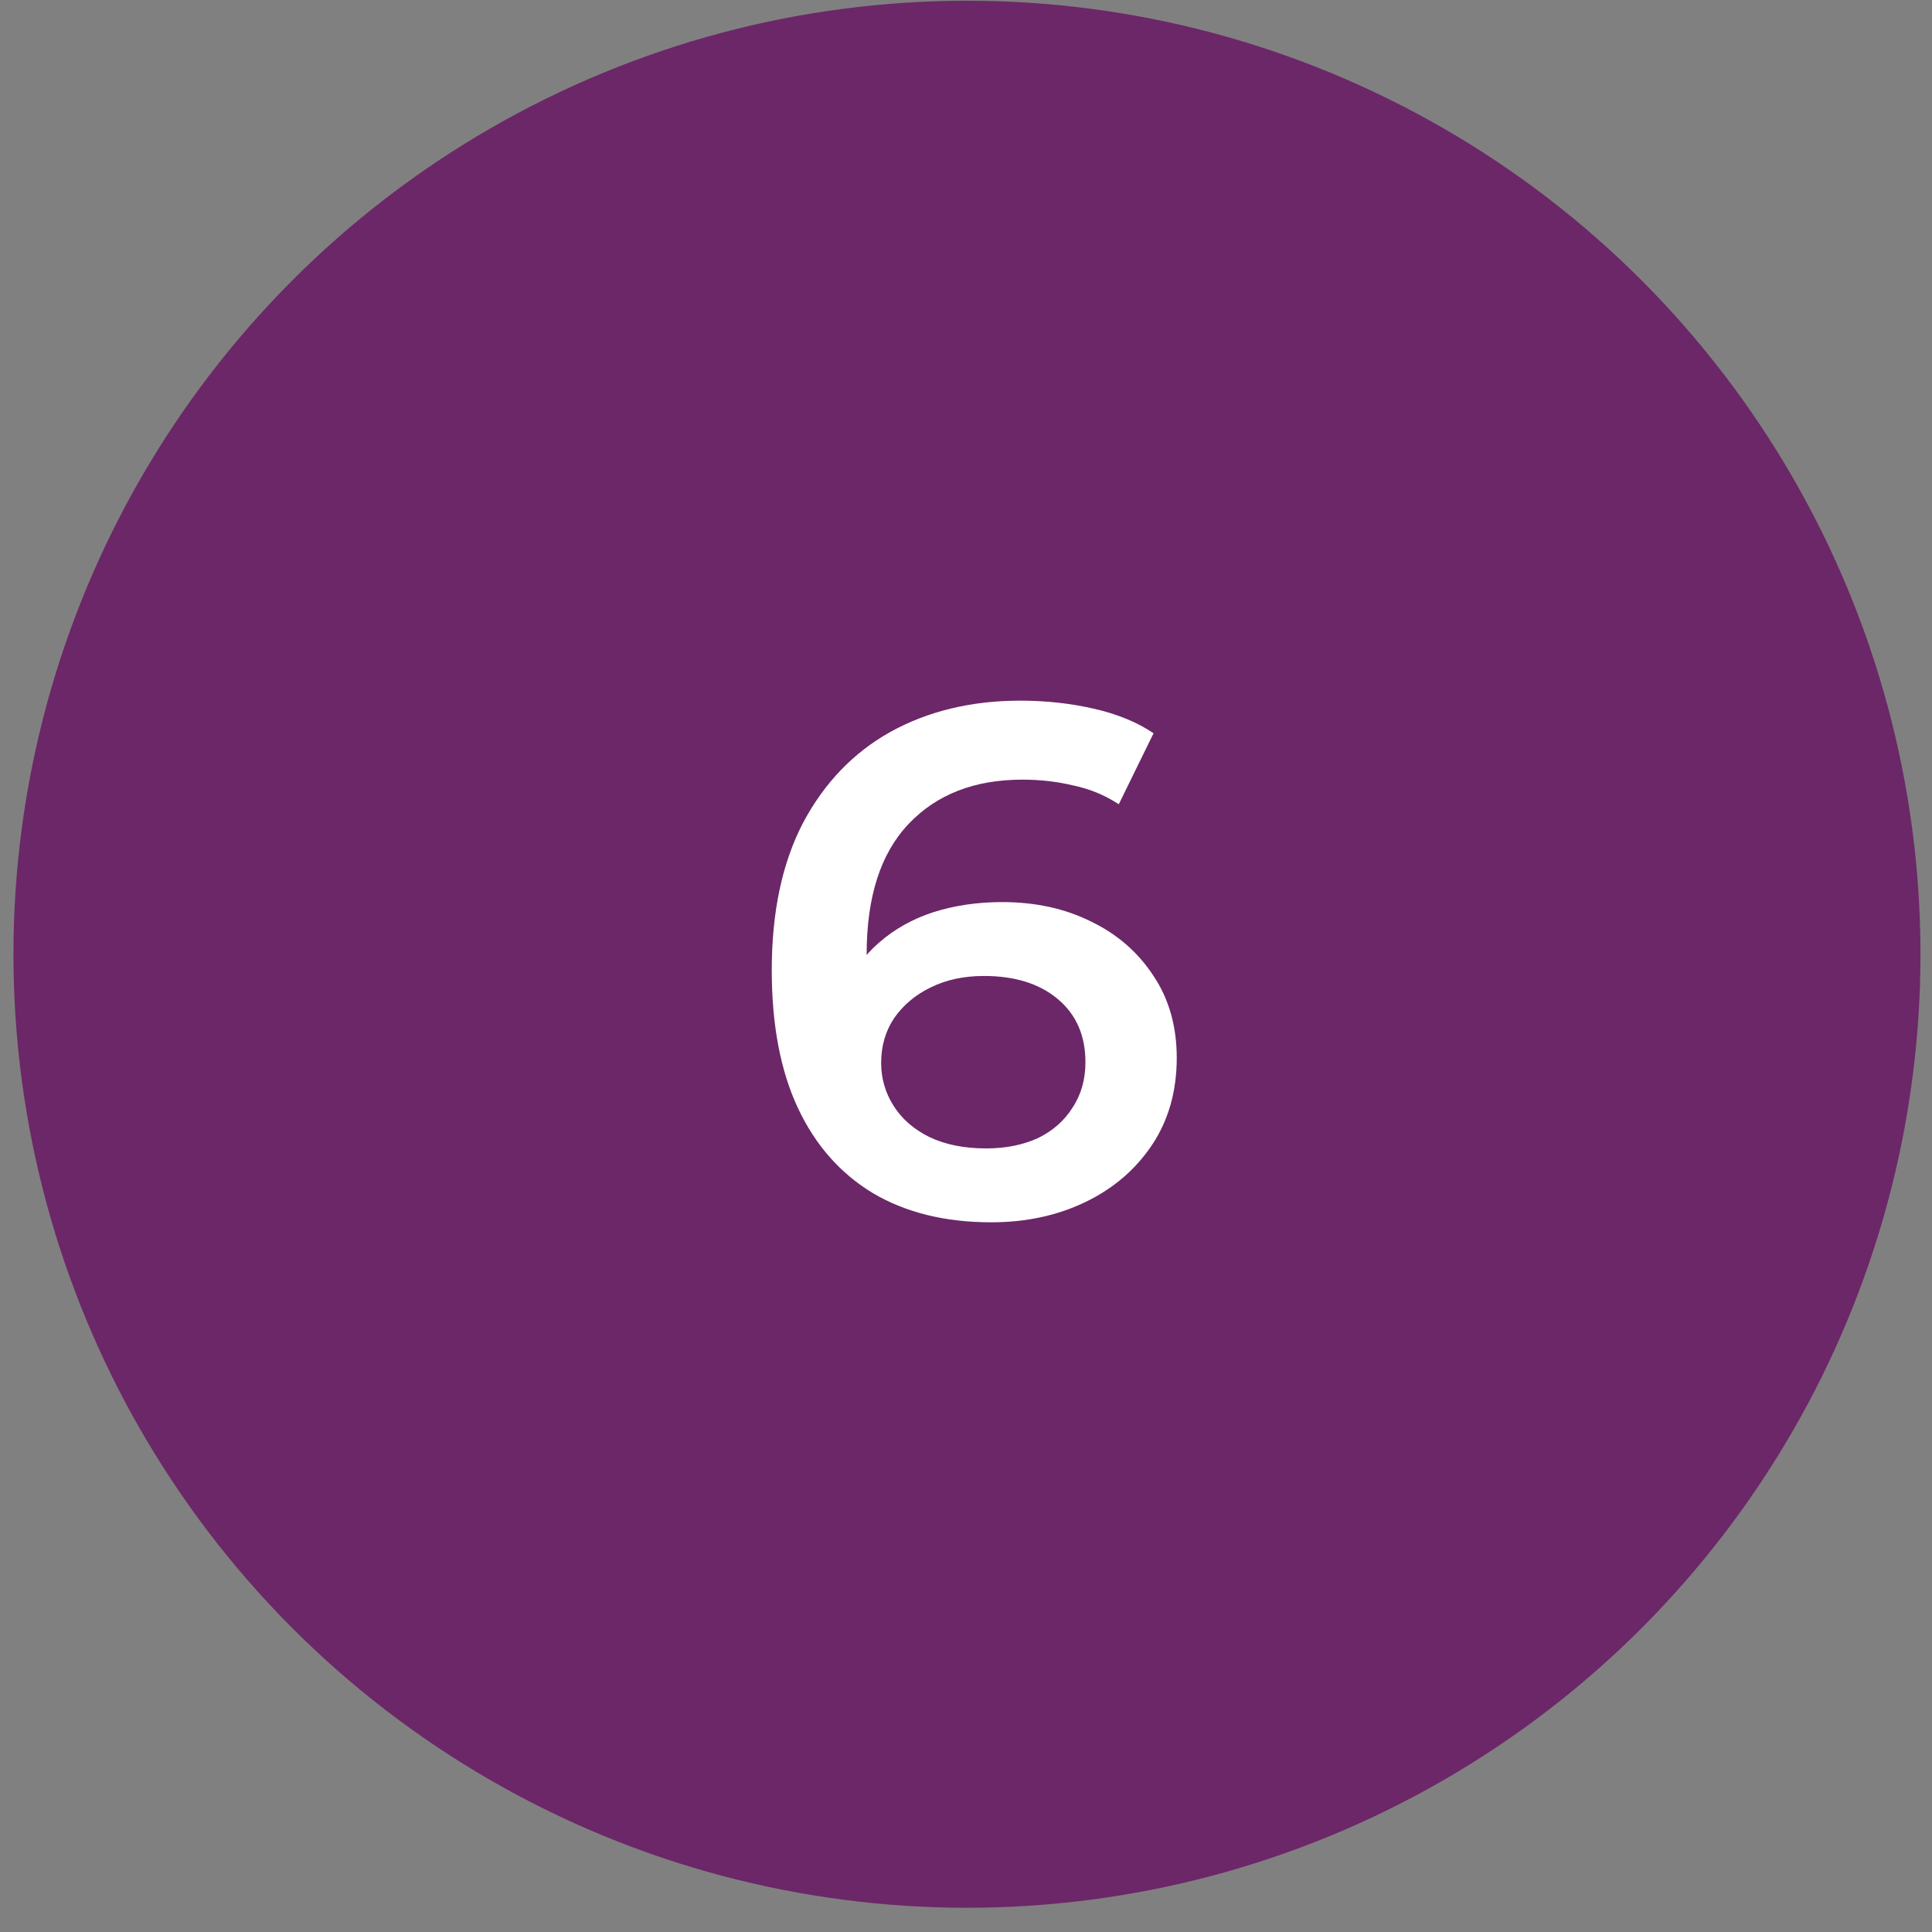
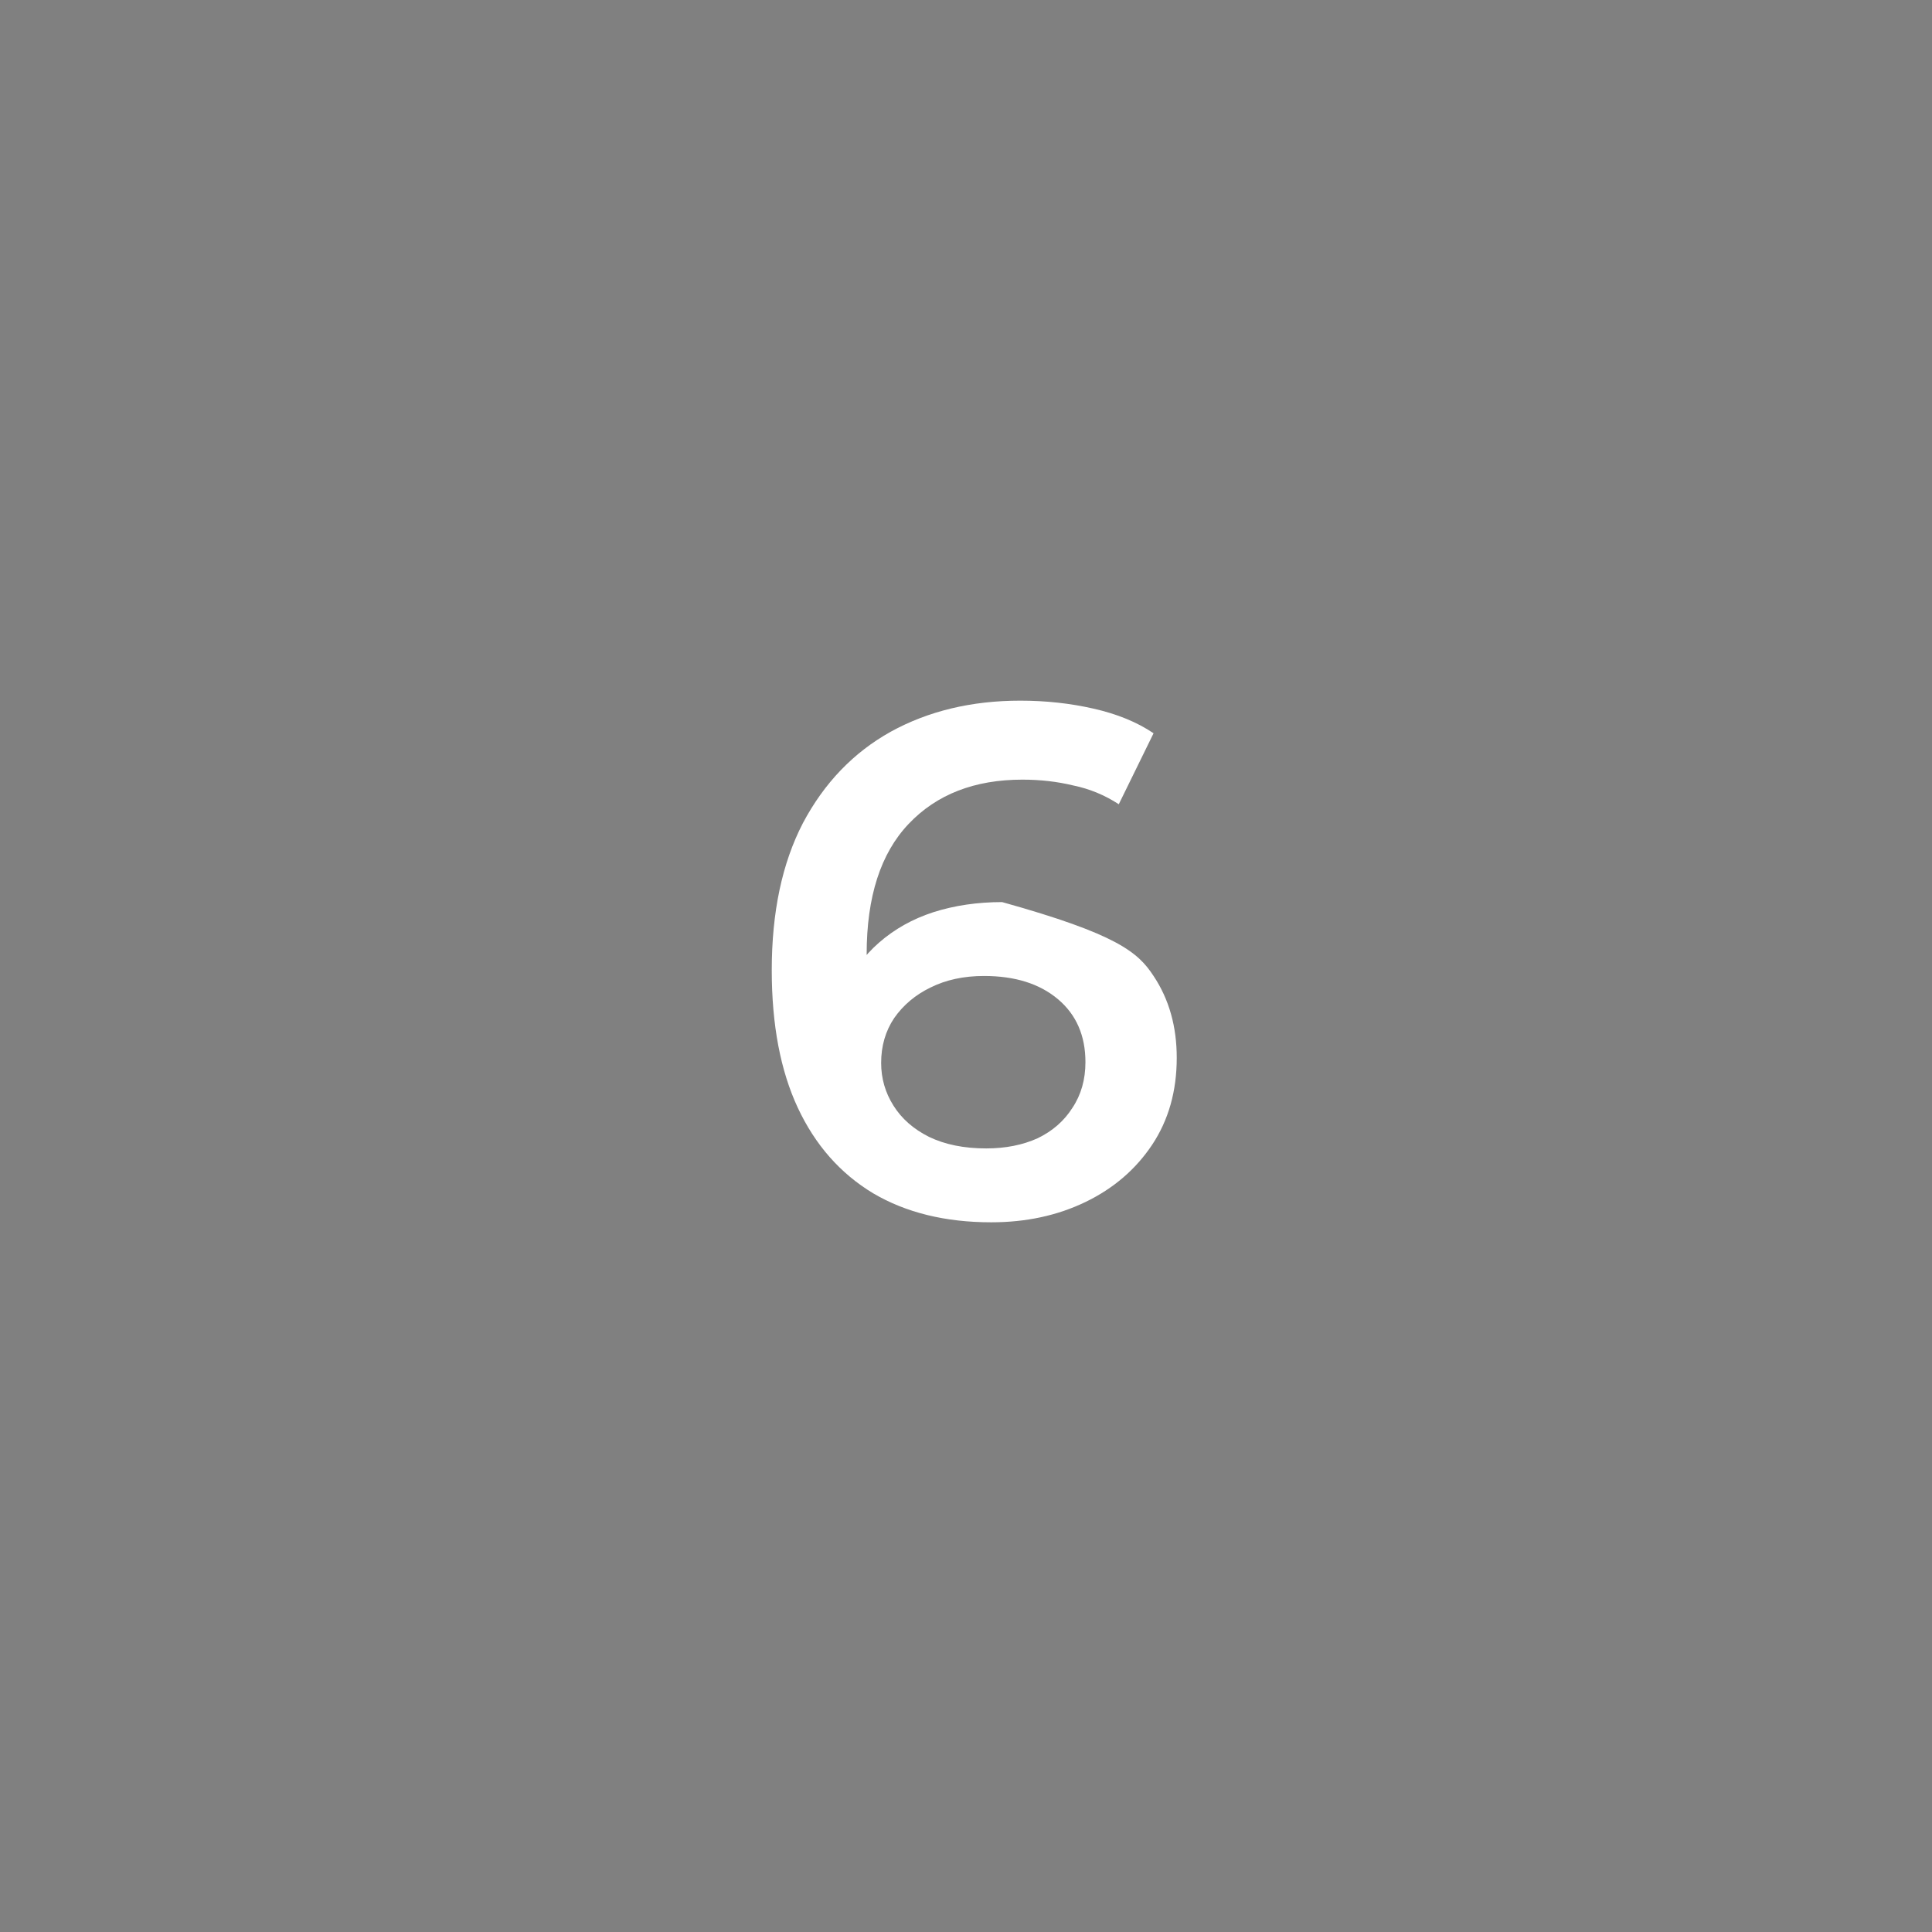
<svg xmlns="http://www.w3.org/2000/svg" width="50" height="50" viewBox="0 0 50 50" fill="none">
  <rect x="0" y="0" width="50" height="50" fill="#808080" stroke="none" />
-   <circle cx="25.025" cy="24.696" r="24.677" fill="#6C2768" />
-   <path d="M25.654 31.633C24.466 31.633 23.448 31.383 22.598 30.883C21.748 30.371 21.098 29.633 20.648 28.671C20.198 27.708 19.973 26.521 19.973 25.108C19.973 23.608 20.241 22.339 20.779 21.302C21.329 20.264 22.085 19.477 23.048 18.939C24.023 18.402 25.142 18.133 26.404 18.133C27.067 18.133 27.698 18.202 28.298 18.339C28.91 18.477 29.429 18.689 29.854 18.977L28.954 20.814C28.591 20.577 28.198 20.414 27.773 20.327C27.36 20.227 26.923 20.177 26.46 20.177C25.223 20.177 24.241 20.558 23.517 21.321C22.791 22.083 22.429 23.208 22.429 24.696C22.429 24.933 22.435 25.214 22.448 25.539C22.46 25.852 22.504 26.171 22.579 26.496L21.829 25.671C22.054 25.158 22.36 24.733 22.748 24.396C23.148 24.046 23.616 23.783 24.154 23.608C24.704 23.433 25.298 23.346 25.935 23.346C26.798 23.346 27.567 23.514 28.241 23.852C28.916 24.177 29.454 24.646 29.854 25.258C30.254 25.858 30.454 26.564 30.454 27.377C30.454 28.239 30.241 28.989 29.817 29.627C29.392 30.264 28.817 30.758 28.091 31.108C27.366 31.458 26.554 31.633 25.654 31.633ZM25.523 29.721C26.023 29.721 26.466 29.633 26.854 29.458C27.241 29.271 27.541 29.008 27.754 28.671C27.979 28.333 28.091 27.939 28.091 27.489C28.091 26.802 27.854 26.258 27.379 25.858C26.904 25.458 26.267 25.258 25.466 25.258C24.942 25.258 24.479 25.358 24.079 25.558C23.692 25.746 23.379 26.008 23.142 26.346C22.916 26.683 22.804 27.071 22.804 27.508C22.804 27.908 22.91 28.277 23.123 28.614C23.335 28.952 23.642 29.221 24.041 29.421C24.454 29.621 24.948 29.721 25.523 29.721Z" fill="white" />
+   <path d="M25.654 31.633C24.466 31.633 23.448 31.383 22.598 30.883C21.748 30.371 21.098 29.633 20.648 28.671C20.198 27.708 19.973 26.521 19.973 25.108C19.973 23.608 20.241 22.339 20.779 21.302C21.329 20.264 22.085 19.477 23.048 18.939C24.023 18.402 25.142 18.133 26.404 18.133C27.067 18.133 27.698 18.202 28.298 18.339C28.91 18.477 29.429 18.689 29.854 18.977L28.954 20.814C28.591 20.577 28.198 20.414 27.773 20.327C27.36 20.227 26.923 20.177 26.46 20.177C25.223 20.177 24.241 20.558 23.517 21.321C22.791 22.083 22.429 23.208 22.429 24.696C22.429 24.933 22.435 25.214 22.448 25.539C22.46 25.852 22.504 26.171 22.579 26.496L21.829 25.671C22.054 25.158 22.36 24.733 22.748 24.396C23.148 24.046 23.616 23.783 24.154 23.608C24.704 23.433 25.298 23.346 25.935 23.346C28.916 24.177 29.454 24.646 29.854 25.258C30.254 25.858 30.454 26.564 30.454 27.377C30.454 28.239 30.241 28.989 29.817 29.627C29.392 30.264 28.817 30.758 28.091 31.108C27.366 31.458 26.554 31.633 25.654 31.633ZM25.523 29.721C26.023 29.721 26.466 29.633 26.854 29.458C27.241 29.271 27.541 29.008 27.754 28.671C27.979 28.333 28.091 27.939 28.091 27.489C28.091 26.802 27.854 26.258 27.379 25.858C26.904 25.458 26.267 25.258 25.466 25.258C24.942 25.258 24.479 25.358 24.079 25.558C23.692 25.746 23.379 26.008 23.142 26.346C22.916 26.683 22.804 27.071 22.804 27.508C22.804 27.908 22.91 28.277 23.123 28.614C23.335 28.952 23.642 29.221 24.041 29.421C24.454 29.621 24.948 29.721 25.523 29.721Z" fill="white" />
</svg>